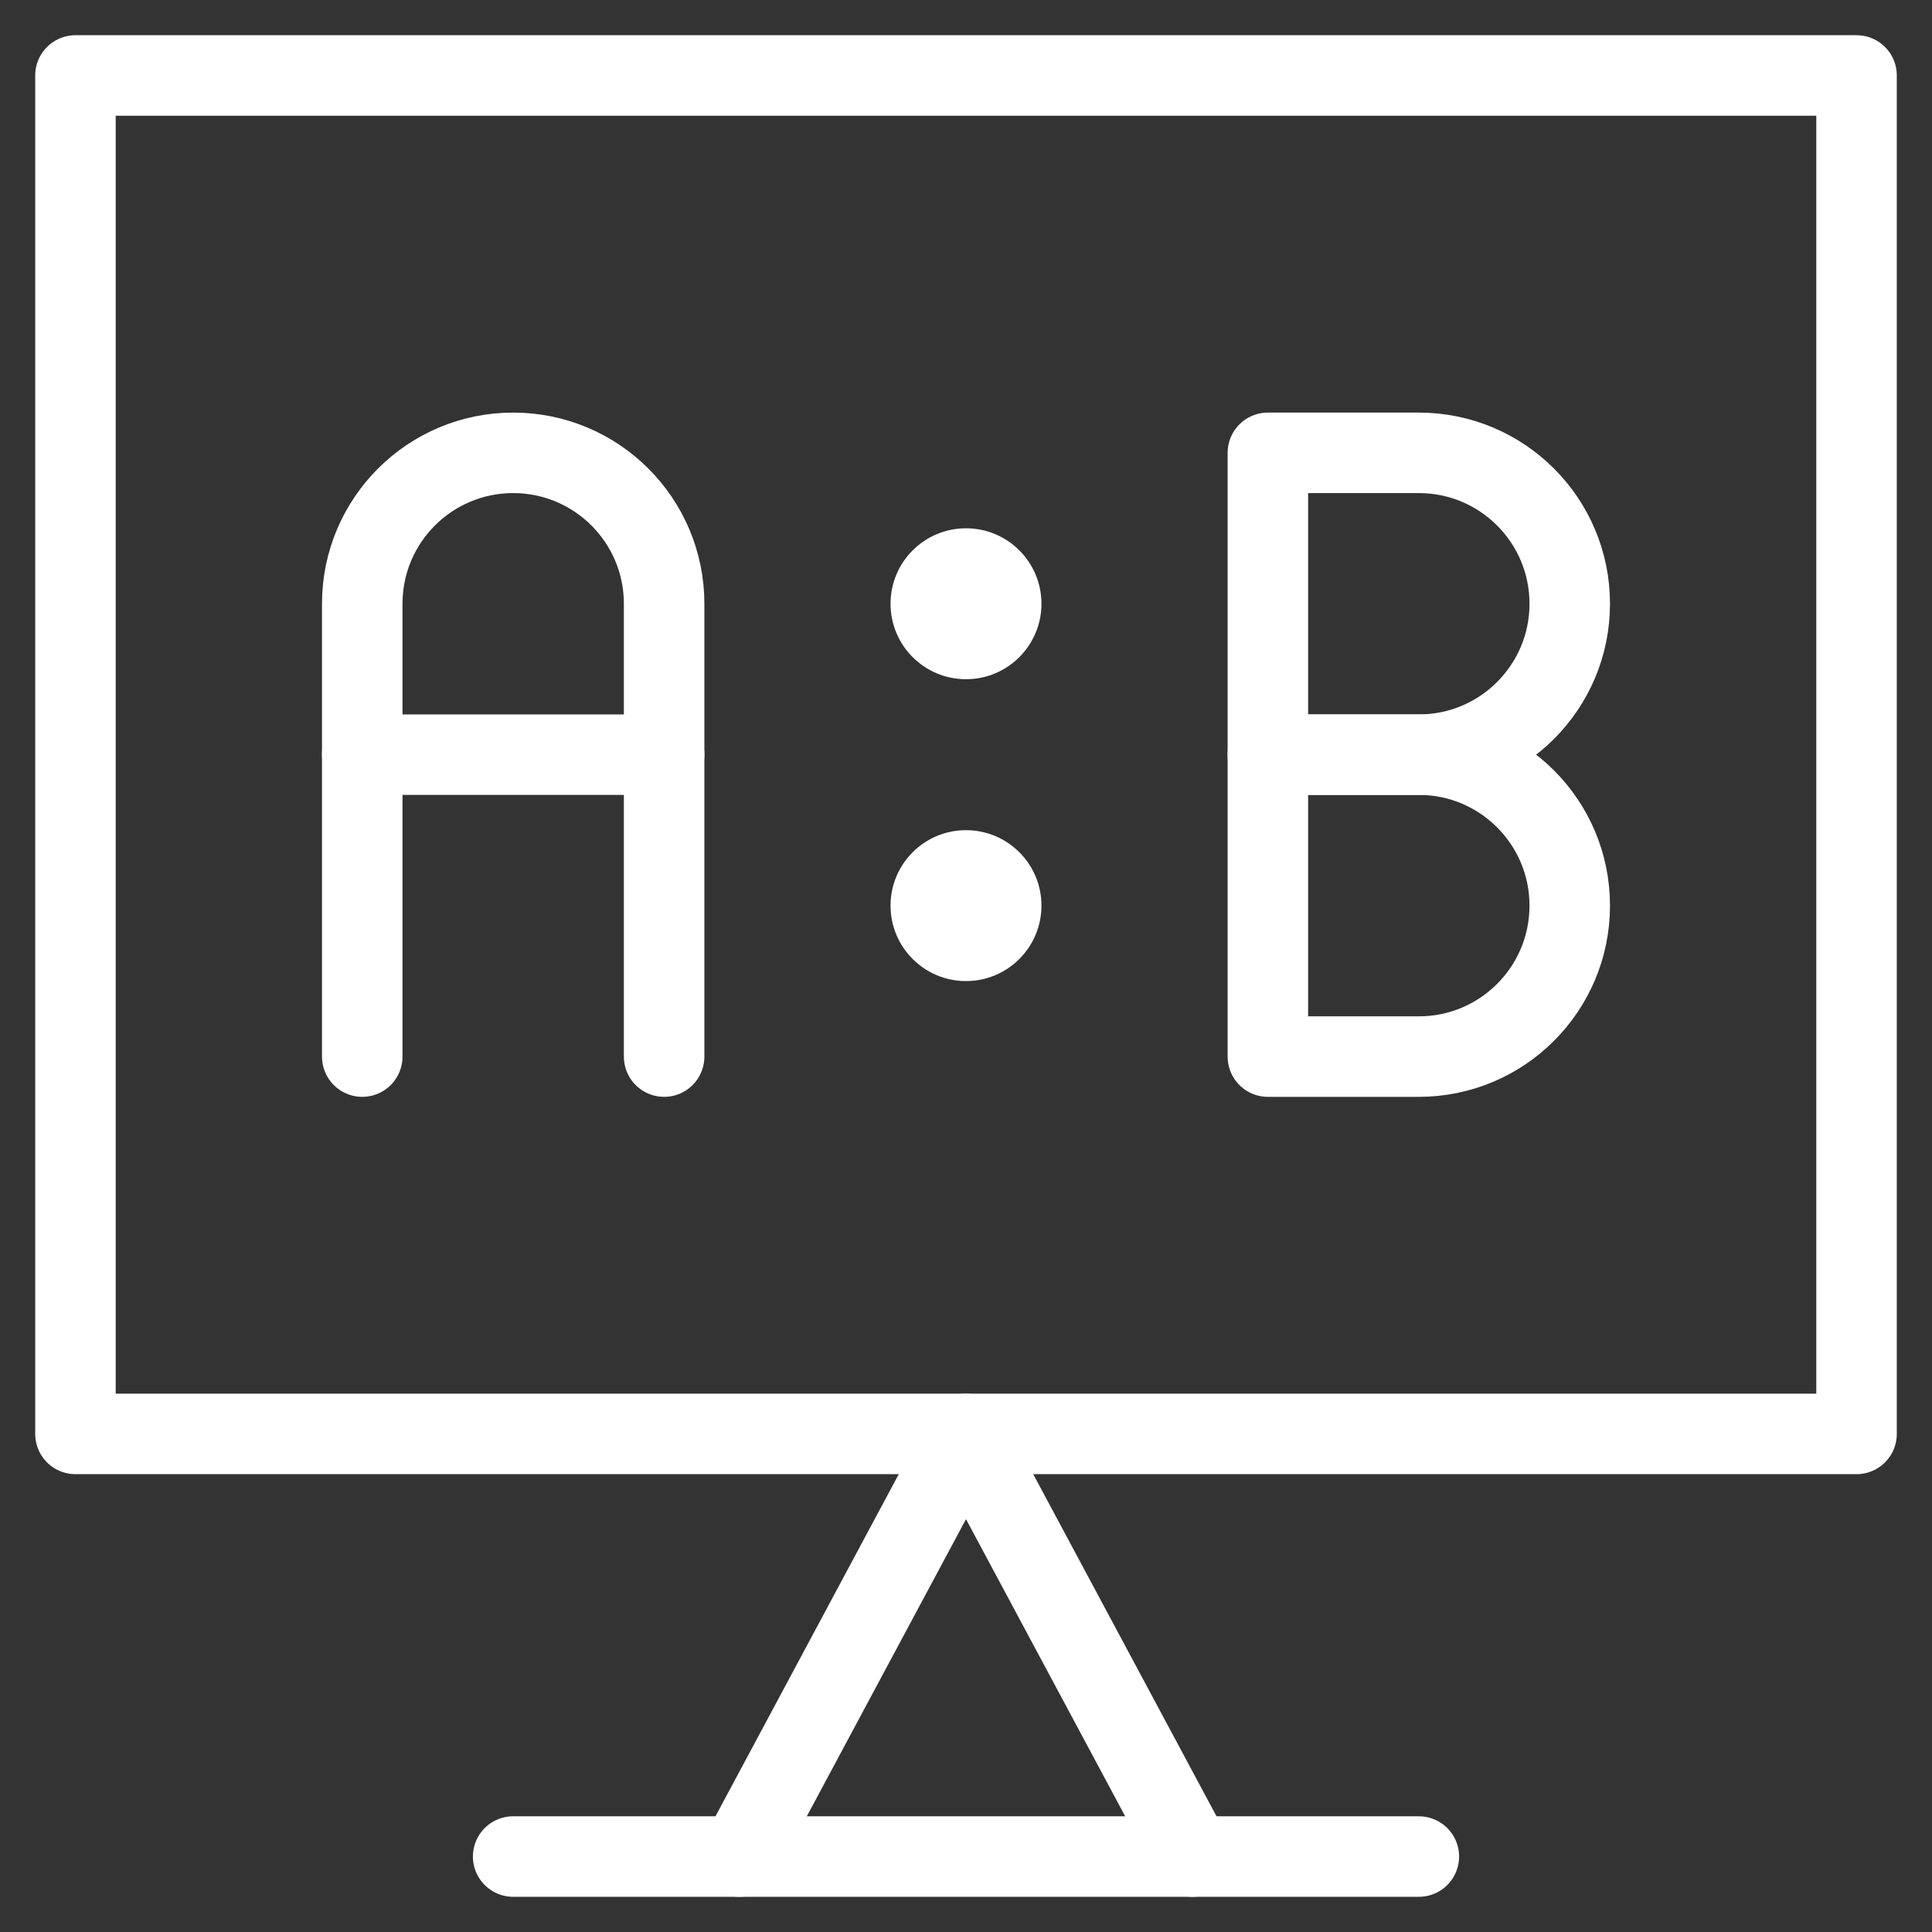
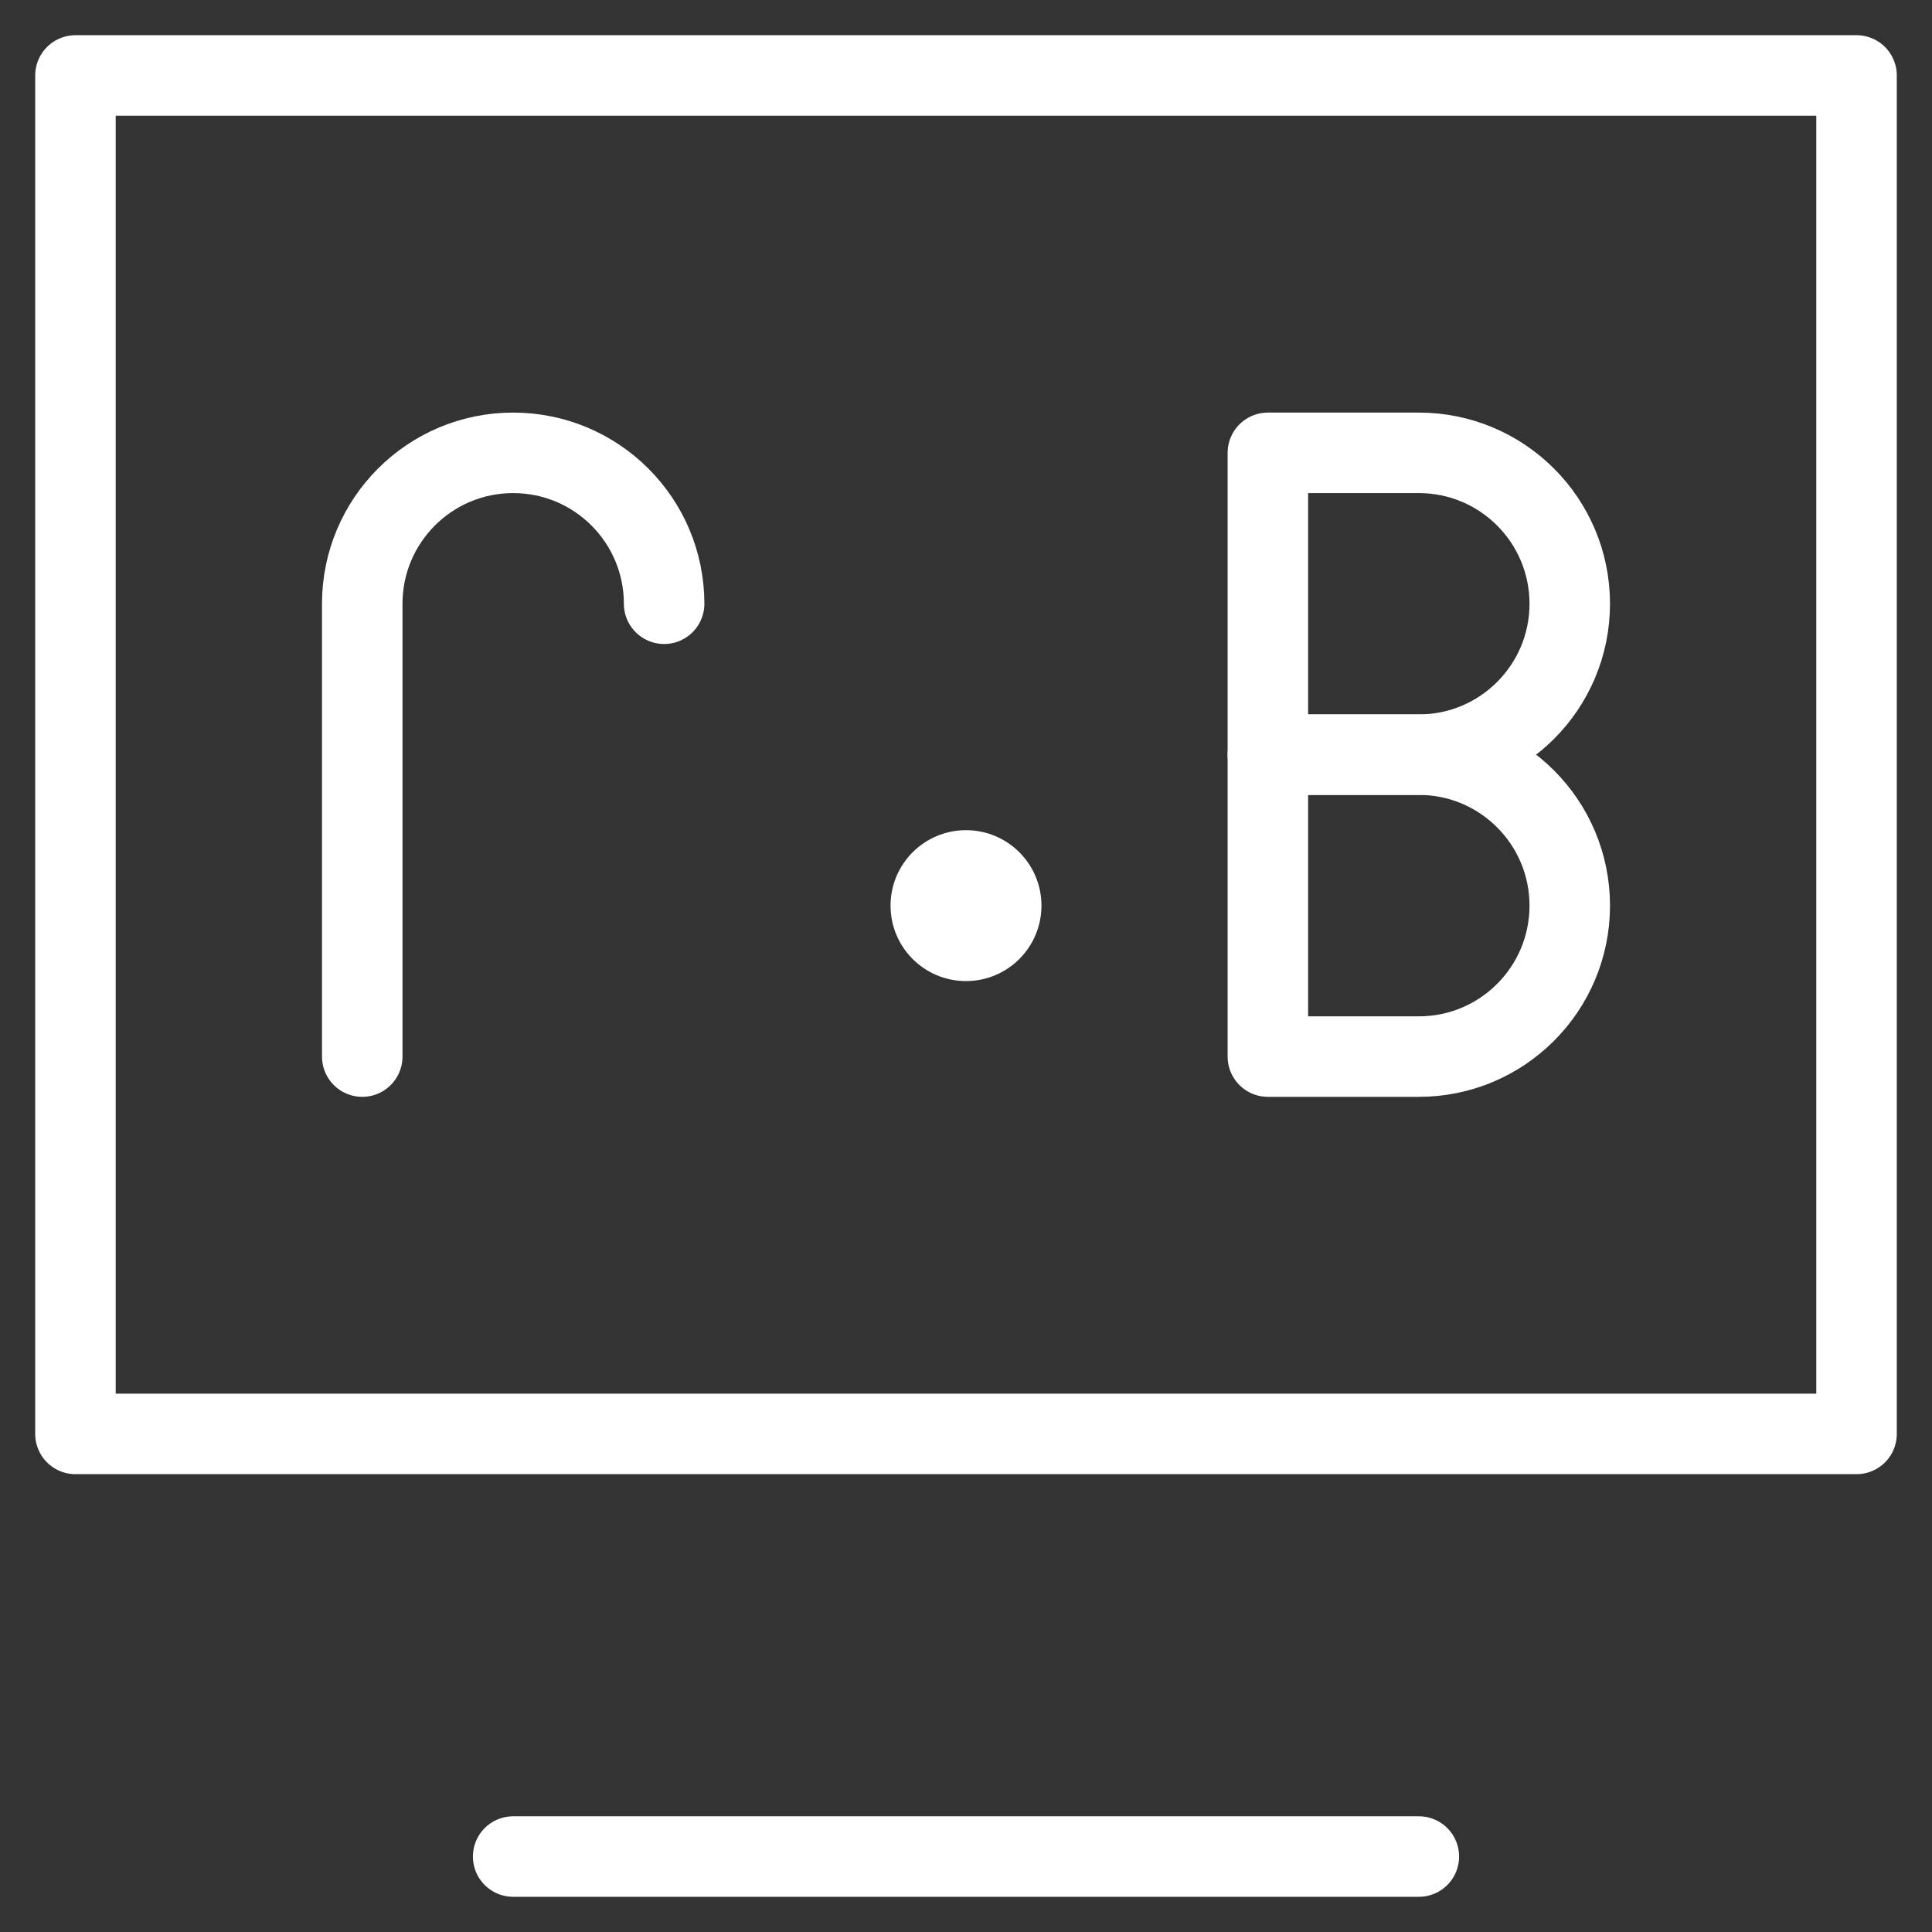
<svg xmlns="http://www.w3.org/2000/svg" width="36" height="36" viewBox="0 0 36 36" fill="none">
  <rect x="0" y="0" width="36" height="36" fill="#333333" stroke="none" />
  <g clip-path="url(#clip0_2047_6514)">
    <path d="M34.594 1.406H1.406V26.719H34.594V1.406Z" stroke="white" stroke-width="1.5" stroke-miterlimit="10" stroke-linecap="round" stroke-linejoin="round" />
    <path d="M26.438 14.062H23.625V8.438H26.438C27.991 8.438 29.25 9.697 29.25 11.25C29.25 12.803 27.991 14.062 26.438 14.062Z" stroke="white" stroke-width="1.5" stroke-miterlimit="10" stroke-linecap="round" stroke-linejoin="round" />
    <path d="M29.25 16.875C29.25 18.428 27.991 19.688 26.438 19.688H23.625V14.062H26.438C27.991 14.062 29.25 15.322 29.25 16.875Z" stroke="white" stroke-width="1.5" stroke-miterlimit="10" stroke-linecap="round" stroke-linejoin="round" />
-     <path d="M6.75 19.688V11.25C6.75 9.697 8.009 8.438 9.562 8.438C11.116 8.438 12.375 9.697 12.375 11.25V19.688" stroke="white" stroke-width="1.5" stroke-miterlimit="10" stroke-linecap="round" stroke-linejoin="round" />
-     <path d="M12.375 14.062H6.75" stroke="white" stroke-width="1.5" stroke-miterlimit="10" stroke-linecap="round" stroke-linejoin="round" />
-     <circle cx="18" cy="11.25" r="1.406" fill="white" />
+     <path d="M6.75 19.688V11.25C6.75 9.697 8.009 8.438 9.562 8.438C11.116 8.438 12.375 9.697 12.375 11.25" stroke="white" stroke-width="1.5" stroke-miterlimit="10" stroke-linecap="round" stroke-linejoin="round" />
    <circle cx="18" cy="16.875" r="1.406" fill="white" />
-     <path d="M22.219 34.594L18 26.719L13.781 34.594" stroke="white" stroke-width="1.5" stroke-miterlimit="10" stroke-linecap="round" stroke-linejoin="round" />
    <path d="M9.562 34.594H26.438" stroke="white" stroke-width="1.5" stroke-miterlimit="10" stroke-linecap="round" stroke-linejoin="round" />
  </g>
  <defs>
    <clipPath id="clip0_2047_6514">
      <rect width="36" height="36" fill="white" />
    </clipPath>
  </defs>
</svg>